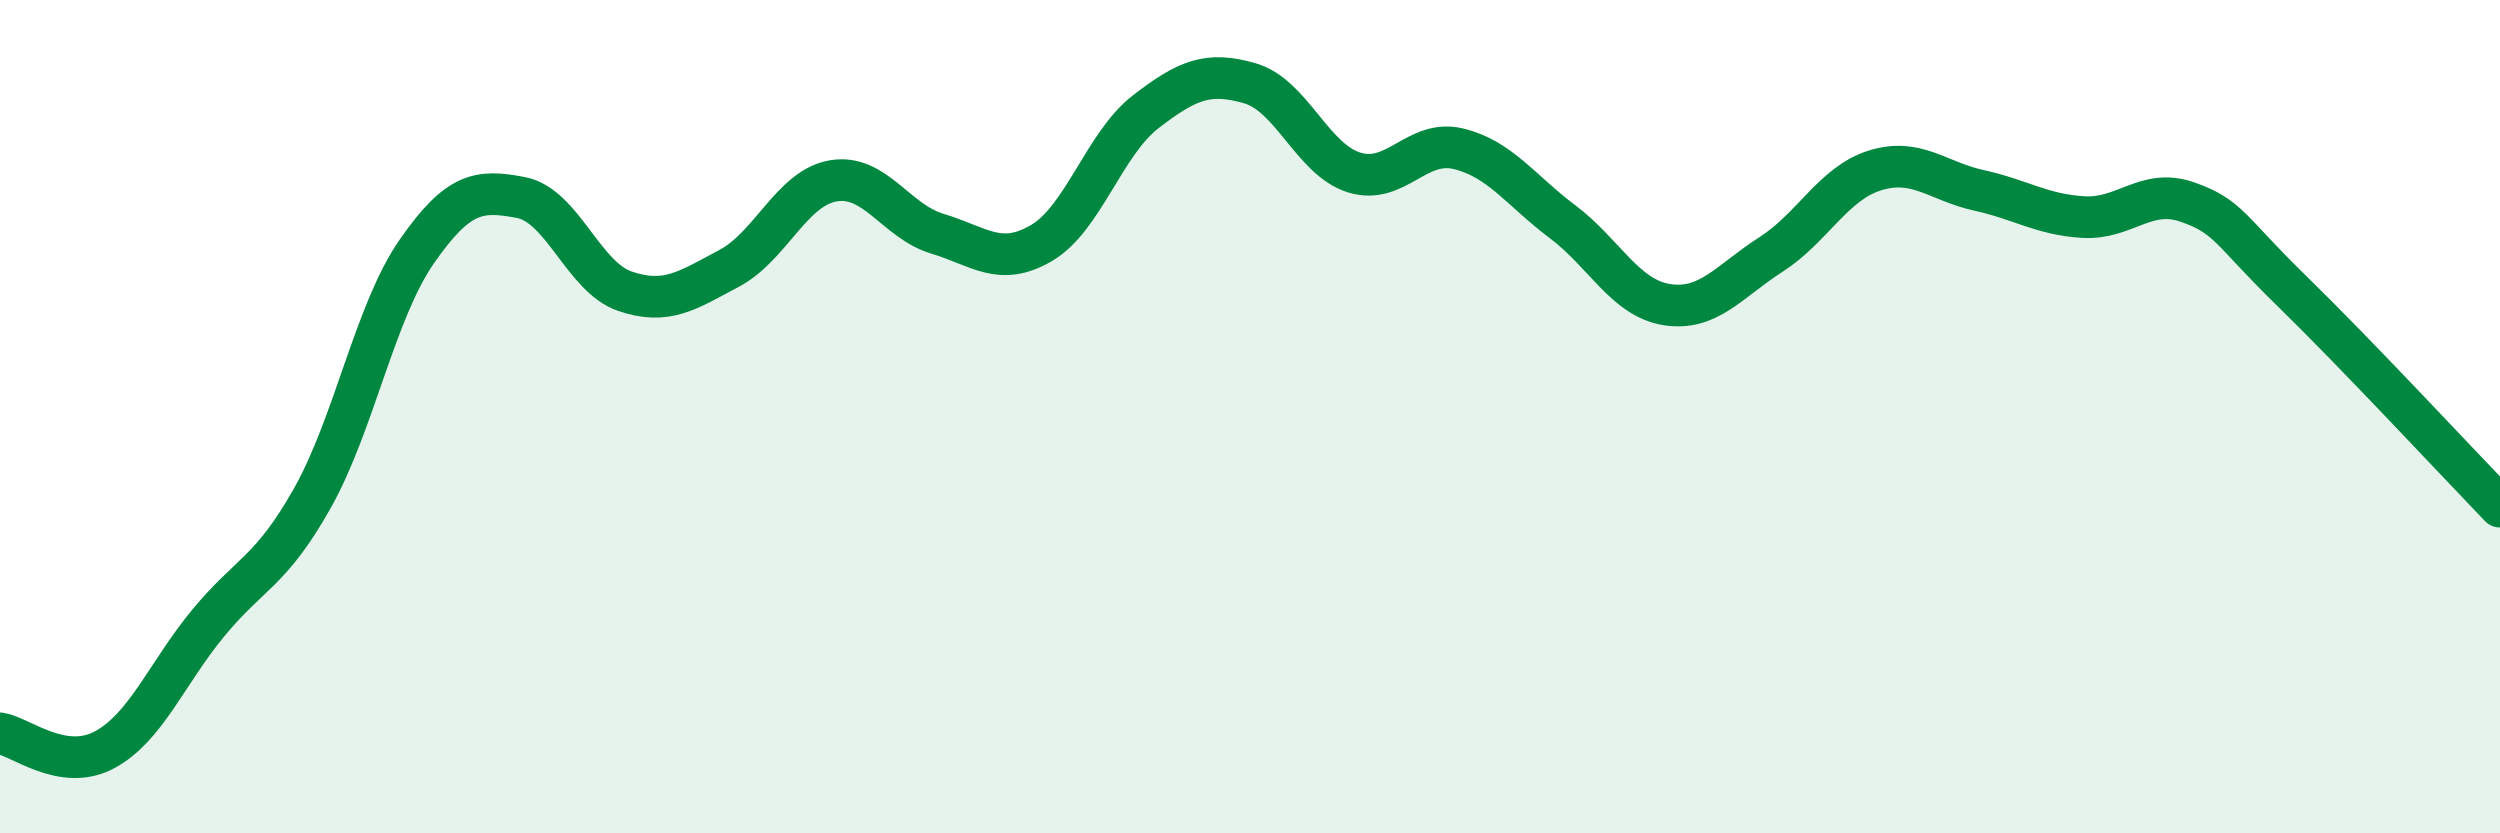
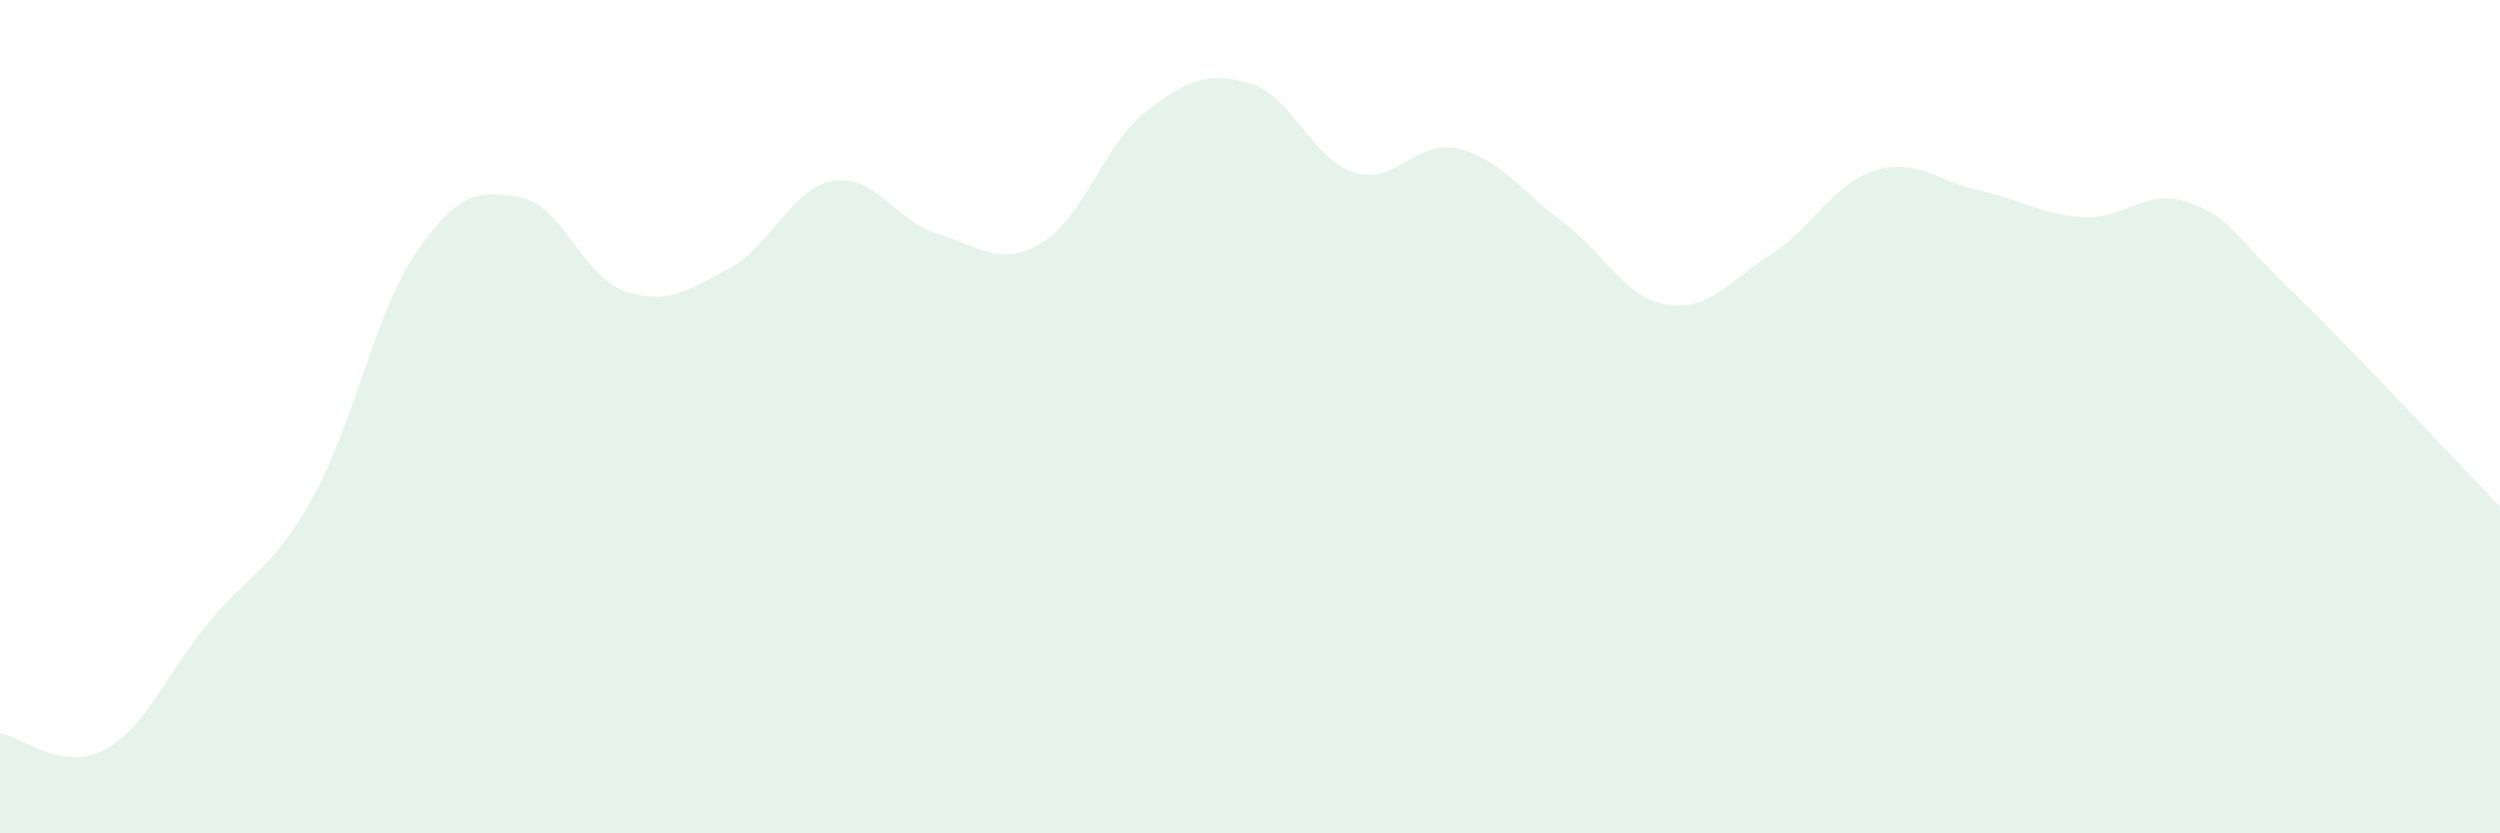
<svg xmlns="http://www.w3.org/2000/svg" width="60" height="20" viewBox="0 0 60 20">
  <path d="M 0,17.6 C 0.5,17.68 1.5,18.53 2.5,18 C 3.5,17.47 4,16.16 5,14.95 C 6,13.74 6.5,13.73 7.5,11.95 C 8.5,10.17 9,7.48 10,6.04 C 11,4.6 11.5,4.55 12.5,4.74 C 13.5,4.93 14,6.65 15,6.99 C 16,7.33 16.5,6.97 17.5,6.44 C 18.5,5.91 19,4.51 20,4.34 C 21,4.17 21.5,5.31 22.5,5.61 C 23.5,5.91 24,6.42 25,5.83 C 26,5.24 26.5,3.45 27.5,2.68 C 28.5,1.91 29,1.71 30,2 C 31,2.29 31.5,3.83 32.5,4.14 C 33.5,4.45 34,3.33 35,3.57 C 36,3.81 36.5,4.57 37.5,5.32 C 38.5,6.07 39,7.15 40,7.31 C 41,7.47 41.5,6.75 42.5,6.11 C 43.5,5.47 44,4.4 45,4.09 C 46,3.78 46.5,4.35 47.5,4.57 C 48.5,4.79 49,5.15 50,5.21 C 51,5.27 51.5,4.5 52.5,4.85 C 53.5,5.2 53.5,5.52 55,6.98 C 56.5,8.44 59,11.12 60,12.16L60 20L0 20Z" fill="#008740" opacity="0.1" stroke-linecap="round" stroke-linejoin="round" />
-   <path d="M 0,17.6 C 0.5,17.68 1.5,18.53 2.5,18 C 3.5,17.47 4,16.16 5,14.95 C 6,13.74 6.5,13.73 7.5,11.95 C 8.5,10.17 9,7.48 10,6.04 C 11,4.6 11.5,4.55 12.5,4.74 C 13.5,4.93 14,6.65 15,6.99 C 16,7.33 16.5,6.97 17.5,6.44 C 18.5,5.91 19,4.51 20,4.34 C 21,4.17 21.5,5.31 22.5,5.61 C 23.5,5.91 24,6.42 25,5.83 C 26,5.24 26.5,3.45 27.5,2.68 C 28.5,1.91 29,1.71 30,2 C 31,2.29 31.5,3.83 32.5,4.14 C 33.5,4.45 34,3.33 35,3.57 C 36,3.81 36.5,4.57 37.5,5.32 C 38.5,6.07 39,7.15 40,7.31 C 41,7.47 41.5,6.75 42.5,6.11 C 43.5,5.47 44,4.4 45,4.09 C 46,3.78 46.5,4.35 47.5,4.57 C 48.5,4.79 49,5.15 50,5.21 C 51,5.27 51.5,4.5 52.5,4.85 C 53.5,5.2 53.5,5.52 55,6.98 C 56.5,8.44 59,11.12 60,12.16" stroke="#008740" stroke-width="1" fill="none" stroke-linecap="round" stroke-linejoin="round" />
</svg>